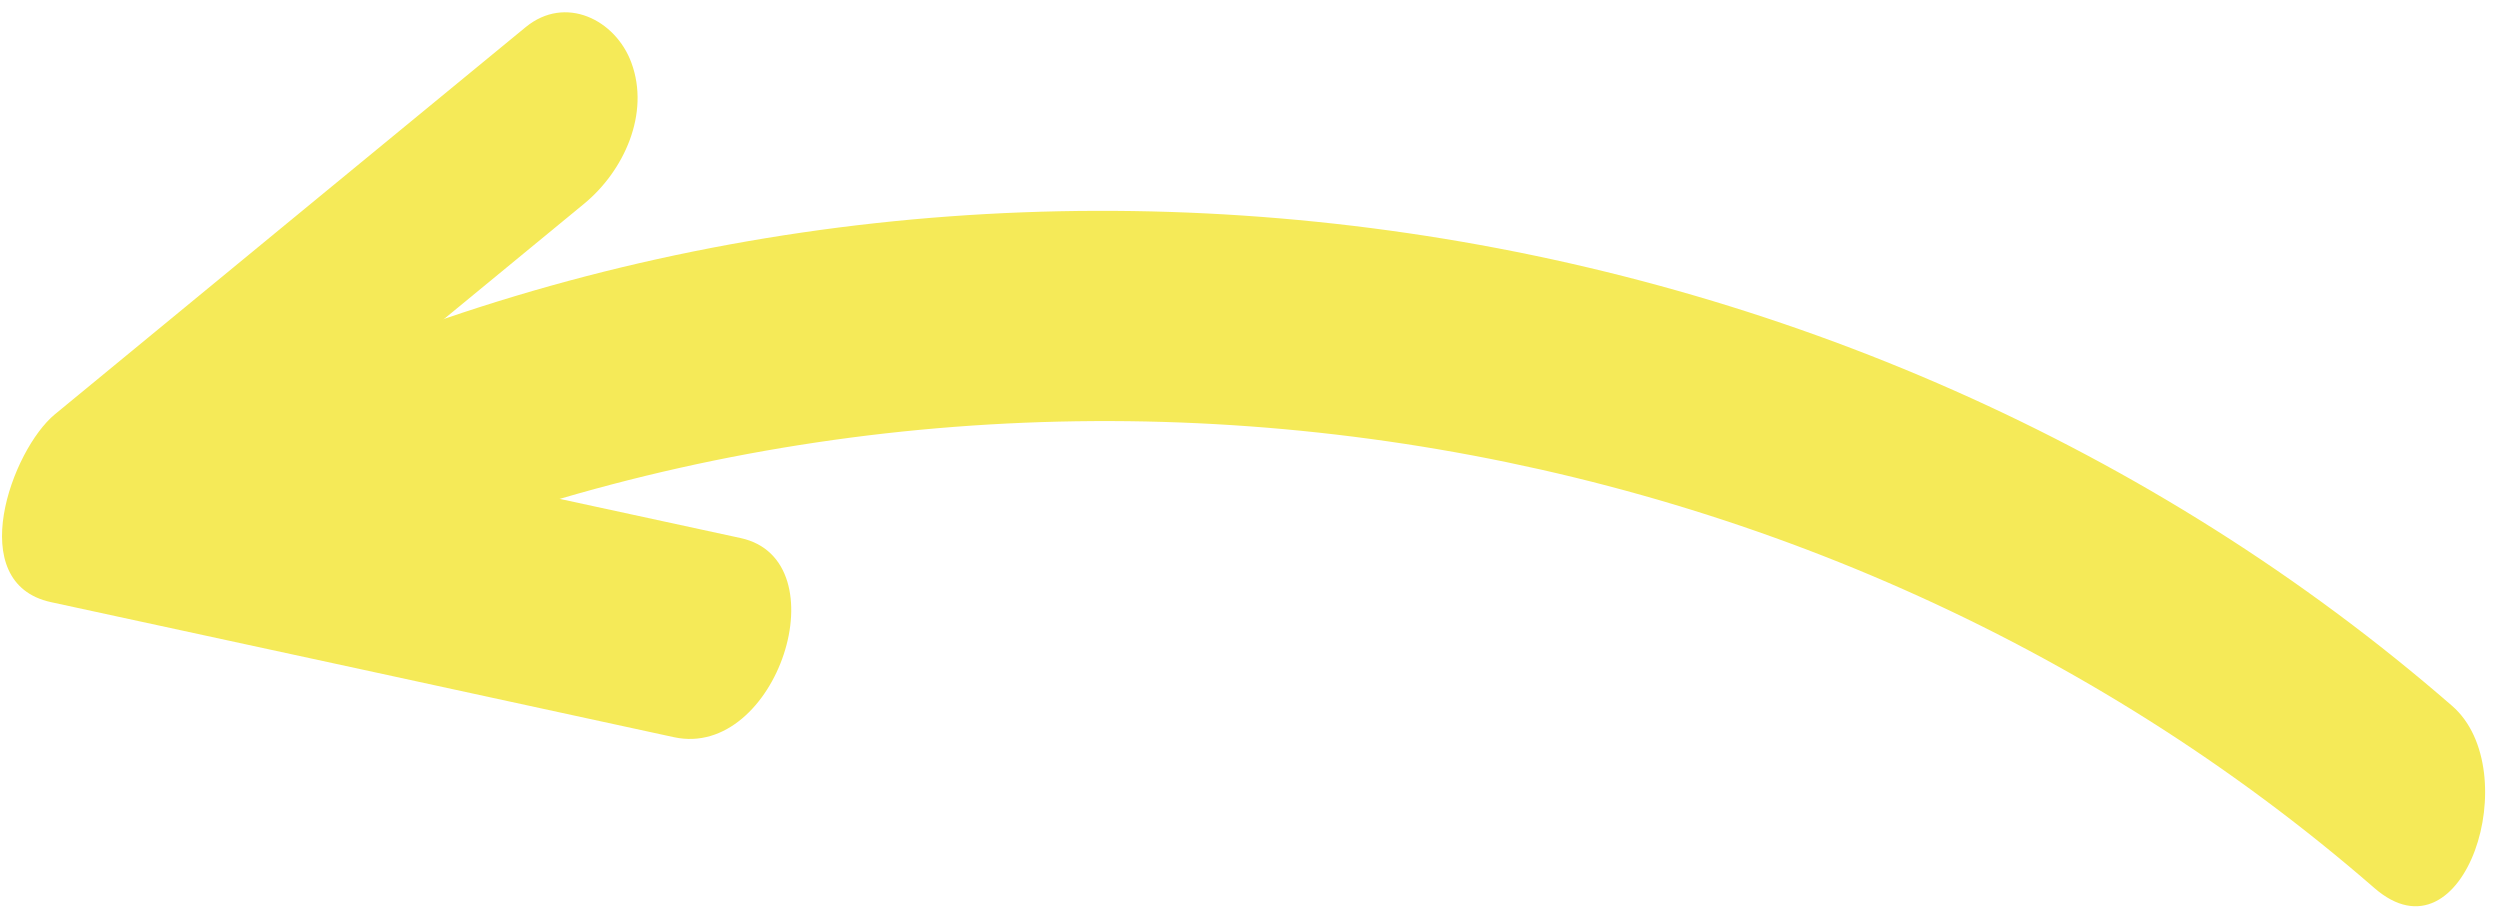
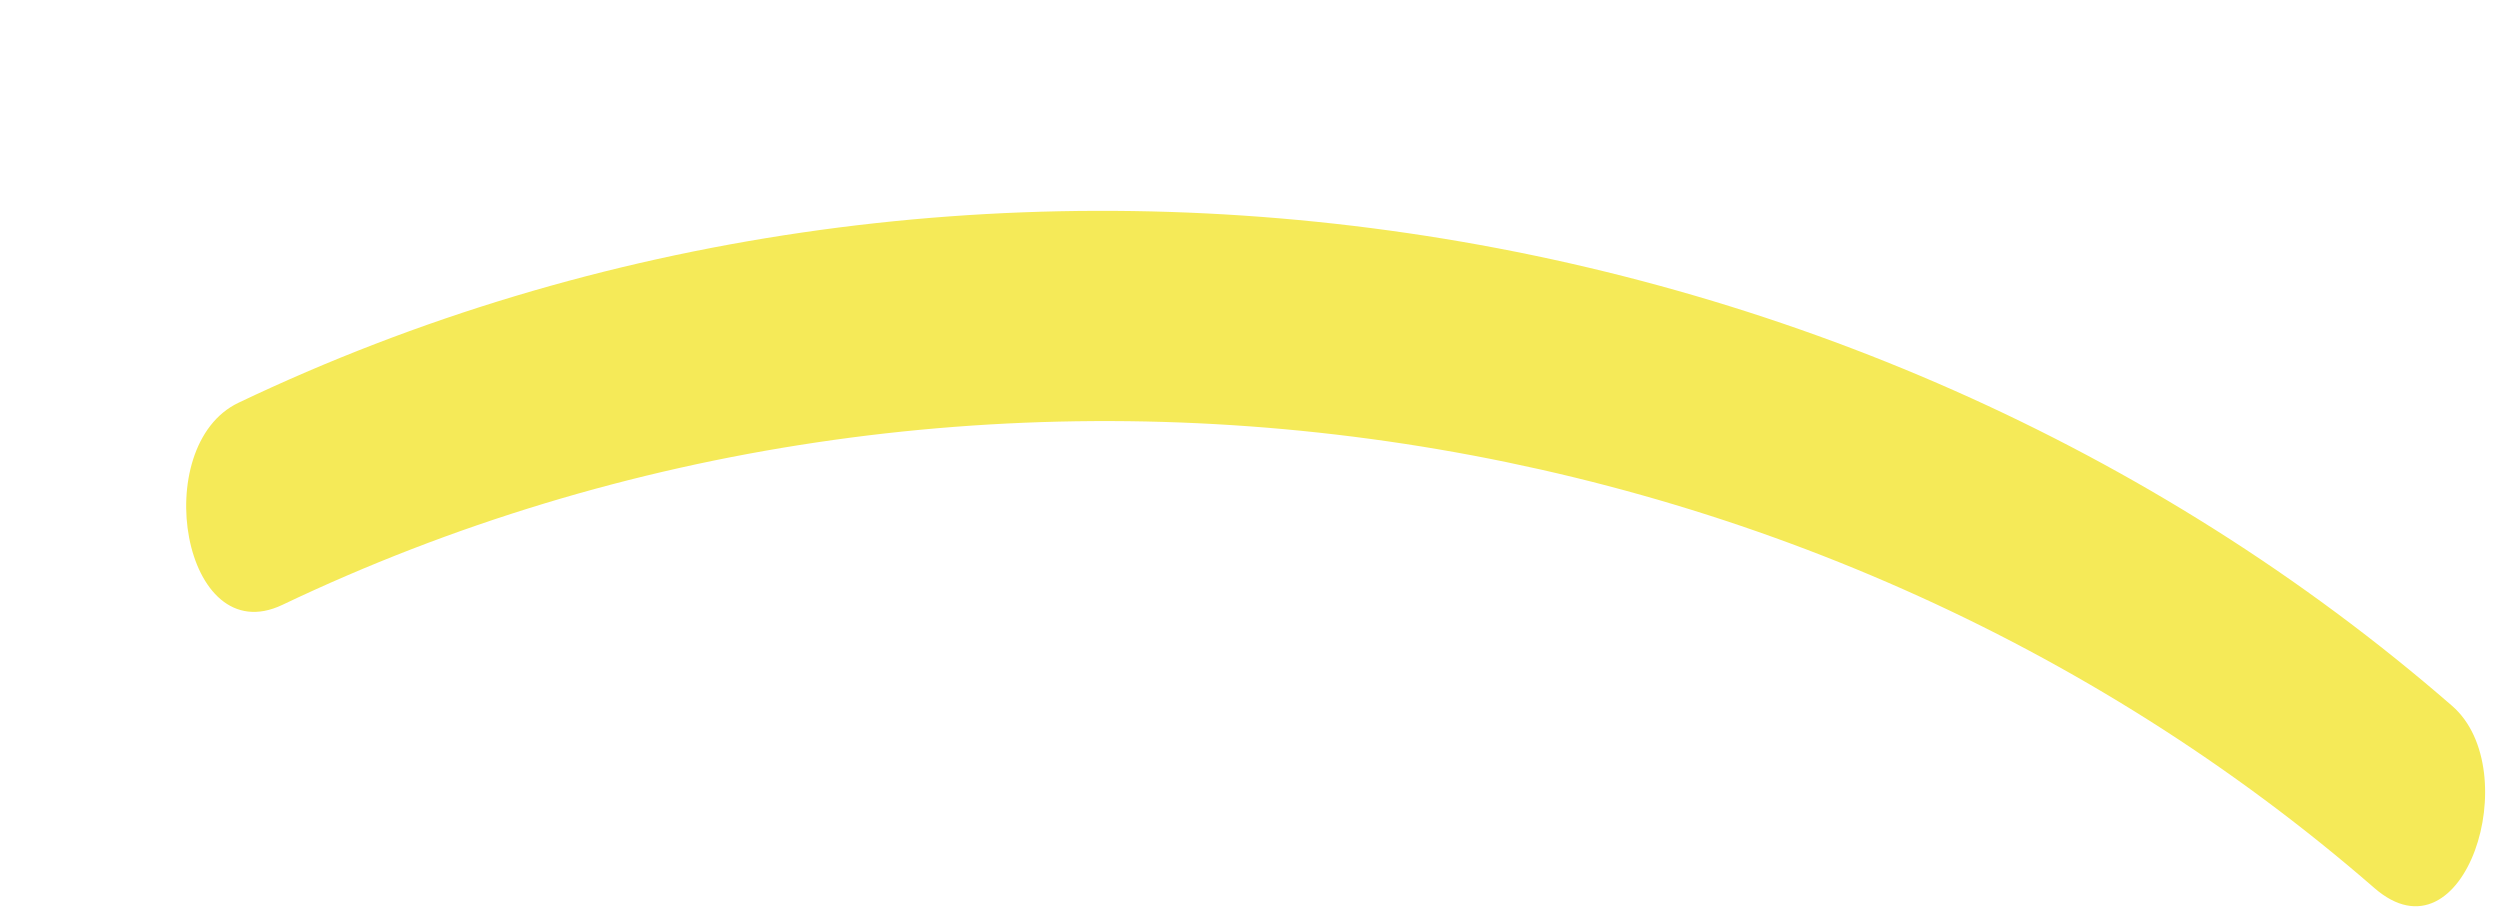
<svg xmlns="http://www.w3.org/2000/svg" width="119" height="44" viewBox="0 0 119 44" fill="none">
  <path d="M116.722 33.601C88.182 8.791 45.502 2.881 11.352 19.171C7.052 21.221 8.692 31.051 13.442 28.791C45.862 13.331 85.902 18.691 113.022 42.271C117.312 46.001 120.252 36.671 116.722 33.601Z" fill="#F5EA58" />
-   <path d="M25.023 1.291C17.552 7.431 10.082 13.571 2.612 19.721C0.562 21.411 -1.748 27.751 2.422 28.661C12.312 30.801 22.192 32.941 32.083 35.091C36.983 36.151 40.062 26.651 35.252 25.611C25.363 23.471 15.482 21.331 5.592 19.181C5.532 22.161 5.462 25.141 5.402 28.121C12.873 21.981 20.343 15.841 27.812 9.691C29.692 8.141 30.953 5.411 30.052 2.981C29.302 0.941 26.913 -0.259 25.023 1.291Z" fill="#F5EA58" />
</svg>